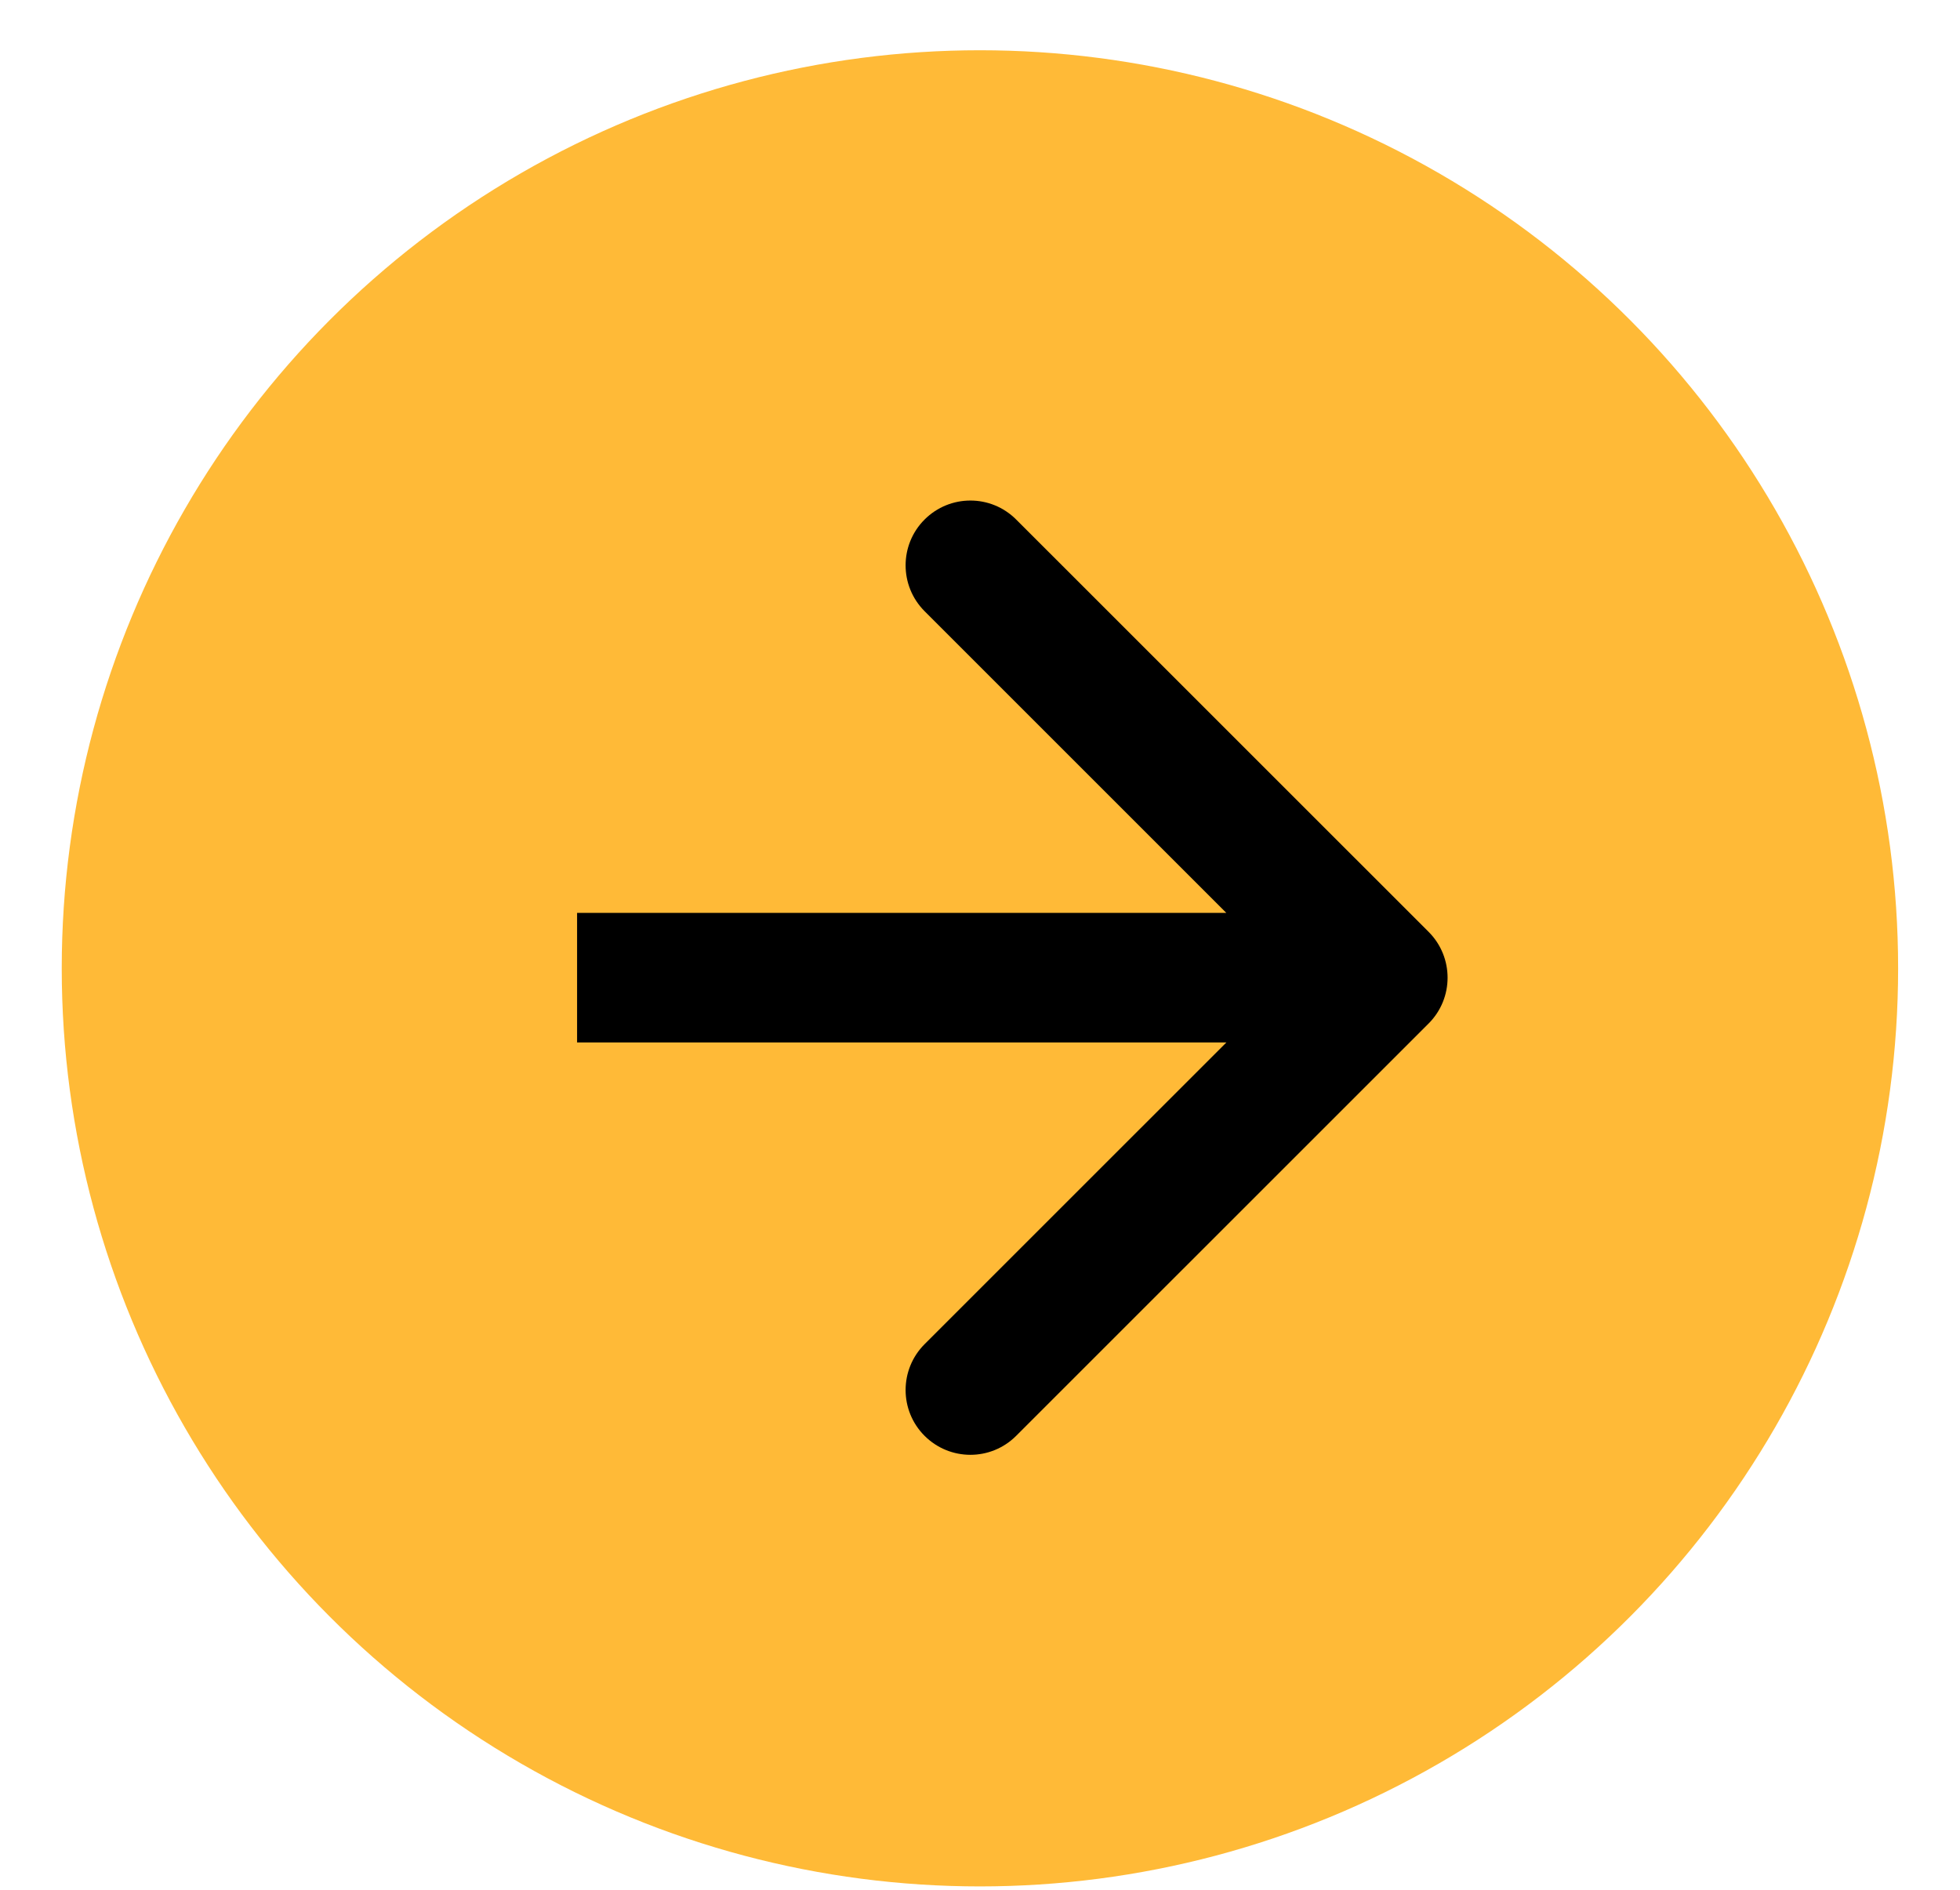
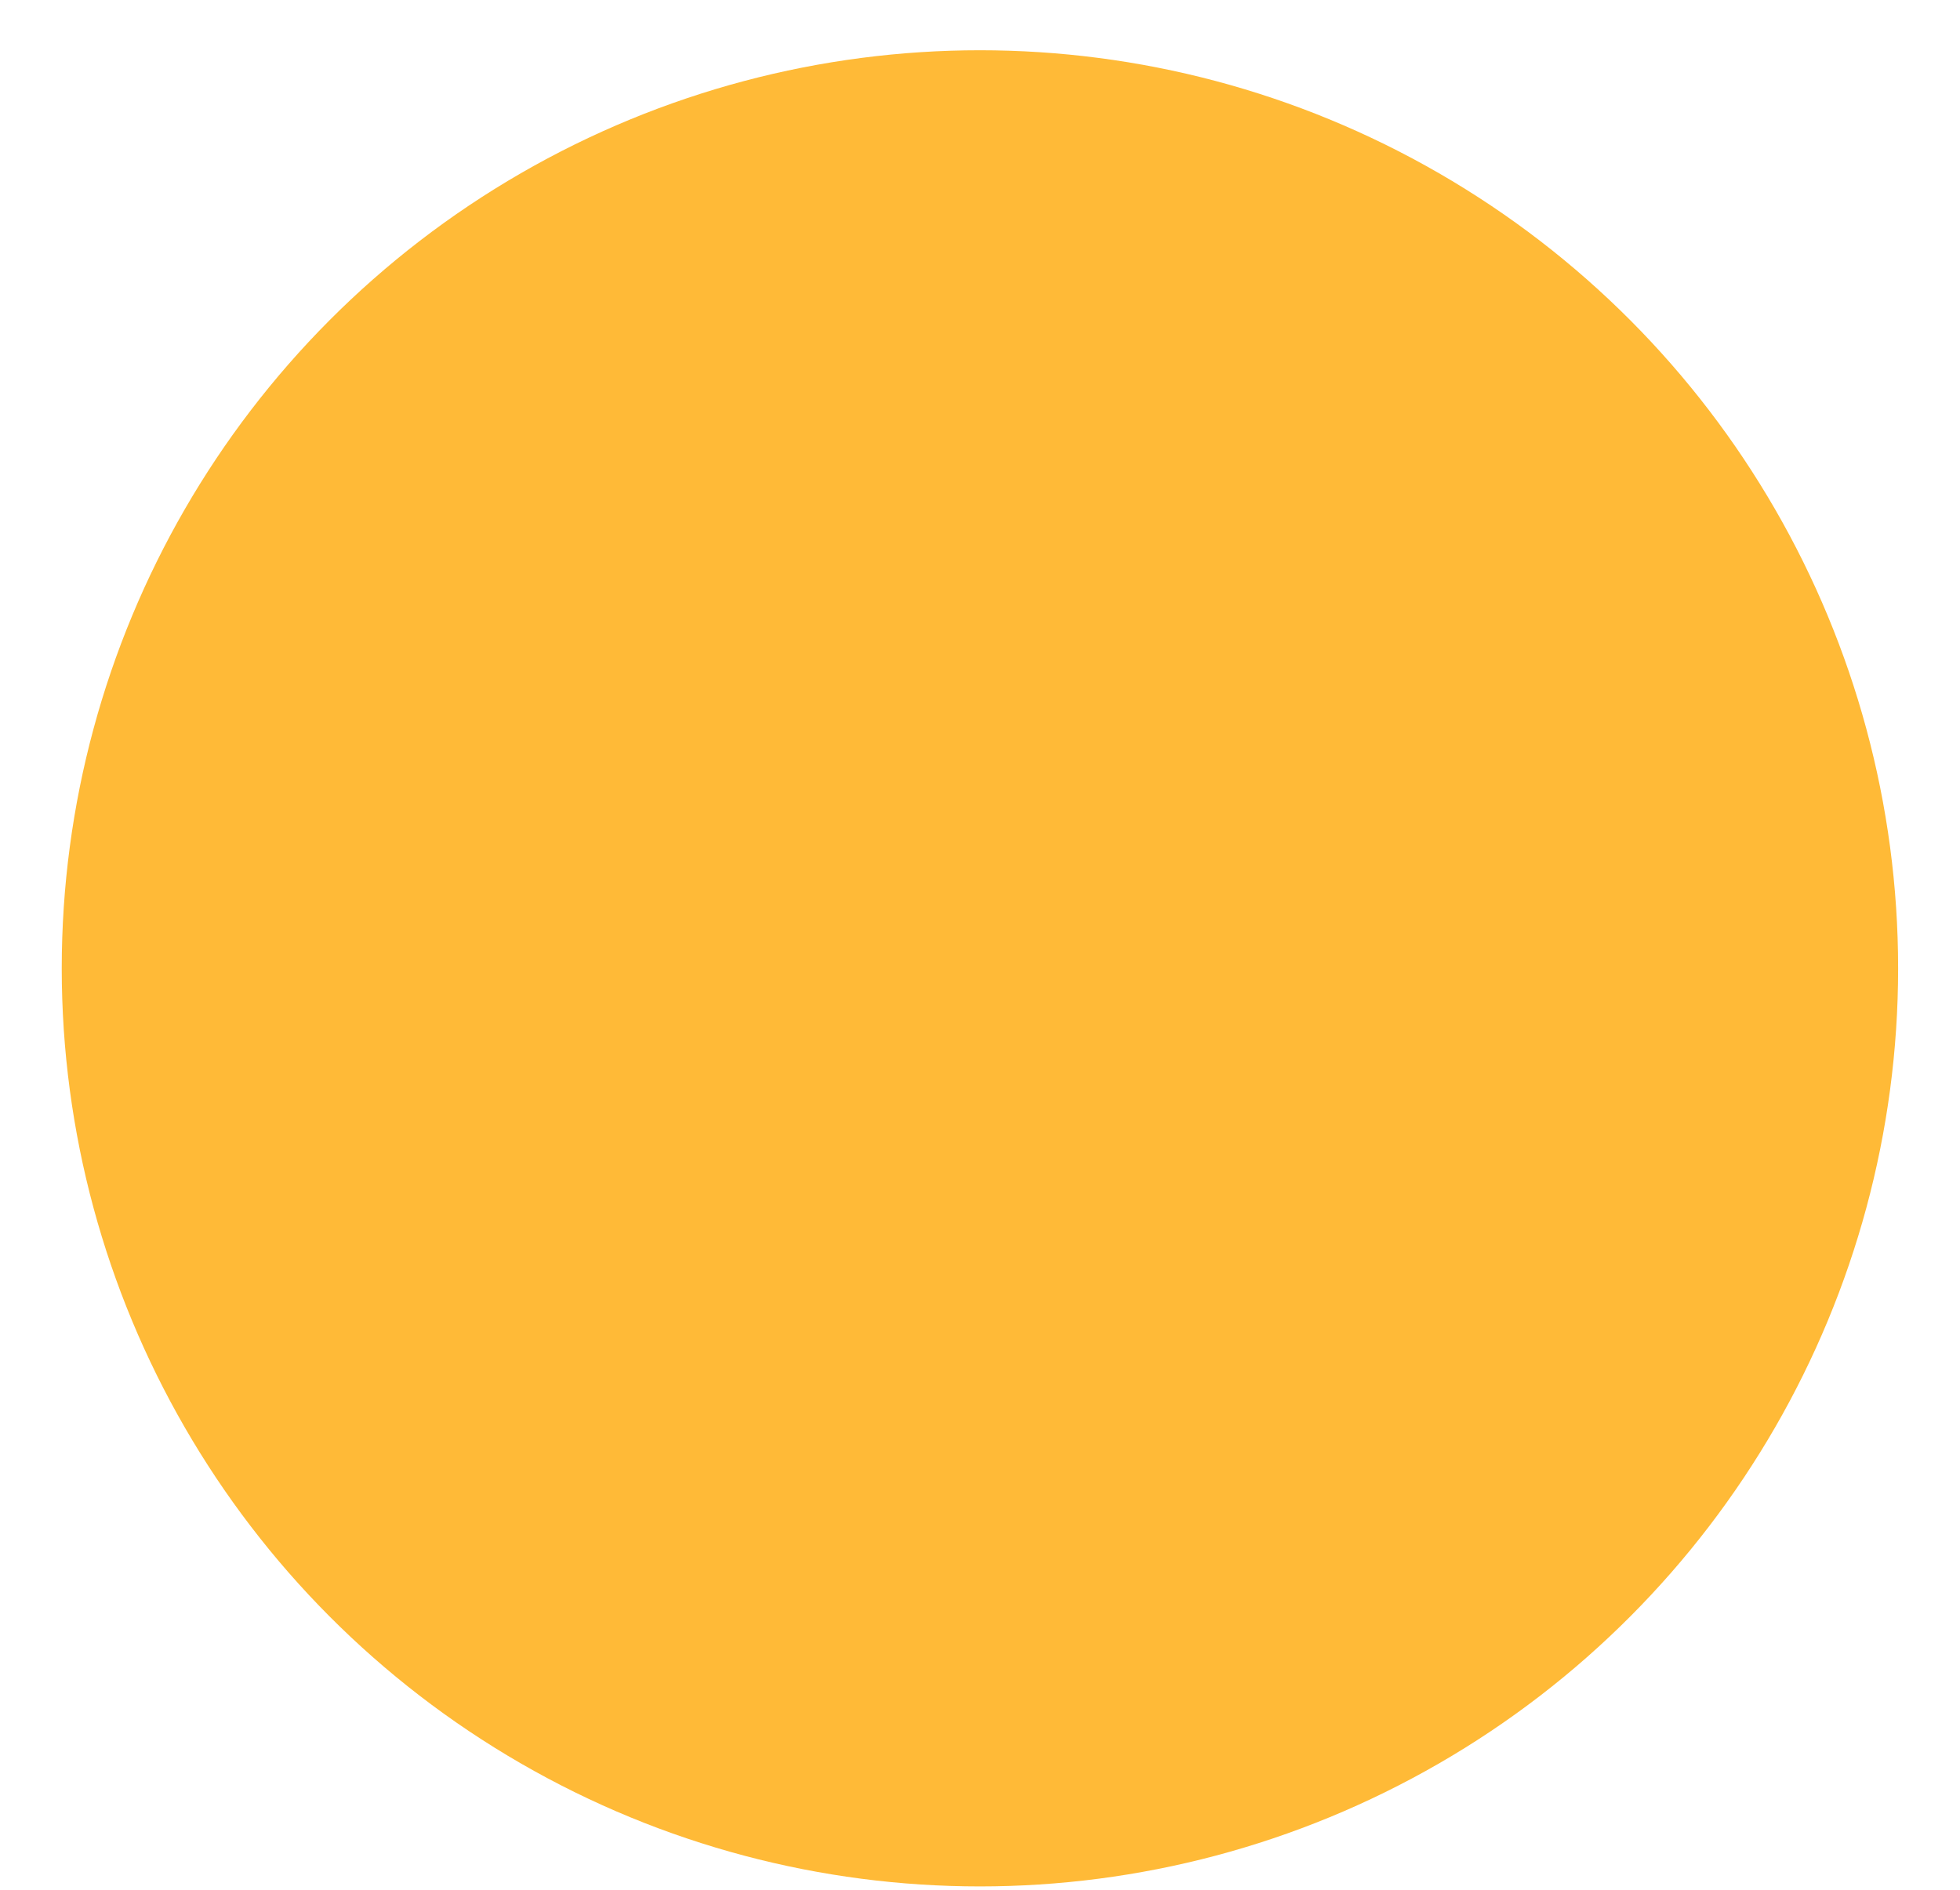
<svg xmlns="http://www.w3.org/2000/svg" width="28" height="27" viewBox="0 0 28 27" fill="none">
  <circle cx="13.999" cy="13.835" r="13.117" fill="#FFBA37" />
-   <path d="M20.409 14.623C20.77 14.262 20.77 13.675 20.409 13.314L14.517 7.423C14.156 7.061 13.57 7.061 13.208 7.423C12.847 7.784 12.847 8.37 13.208 8.732L18.445 13.969L13.208 19.205C12.847 19.567 12.847 20.153 13.208 20.514C13.57 20.876 14.156 20.876 14.517 20.514L20.409 14.623ZM8.244 14.894L19.754 14.894L19.754 13.043L8.244 13.043L8.244 14.894Z" fill="black" />
</svg>